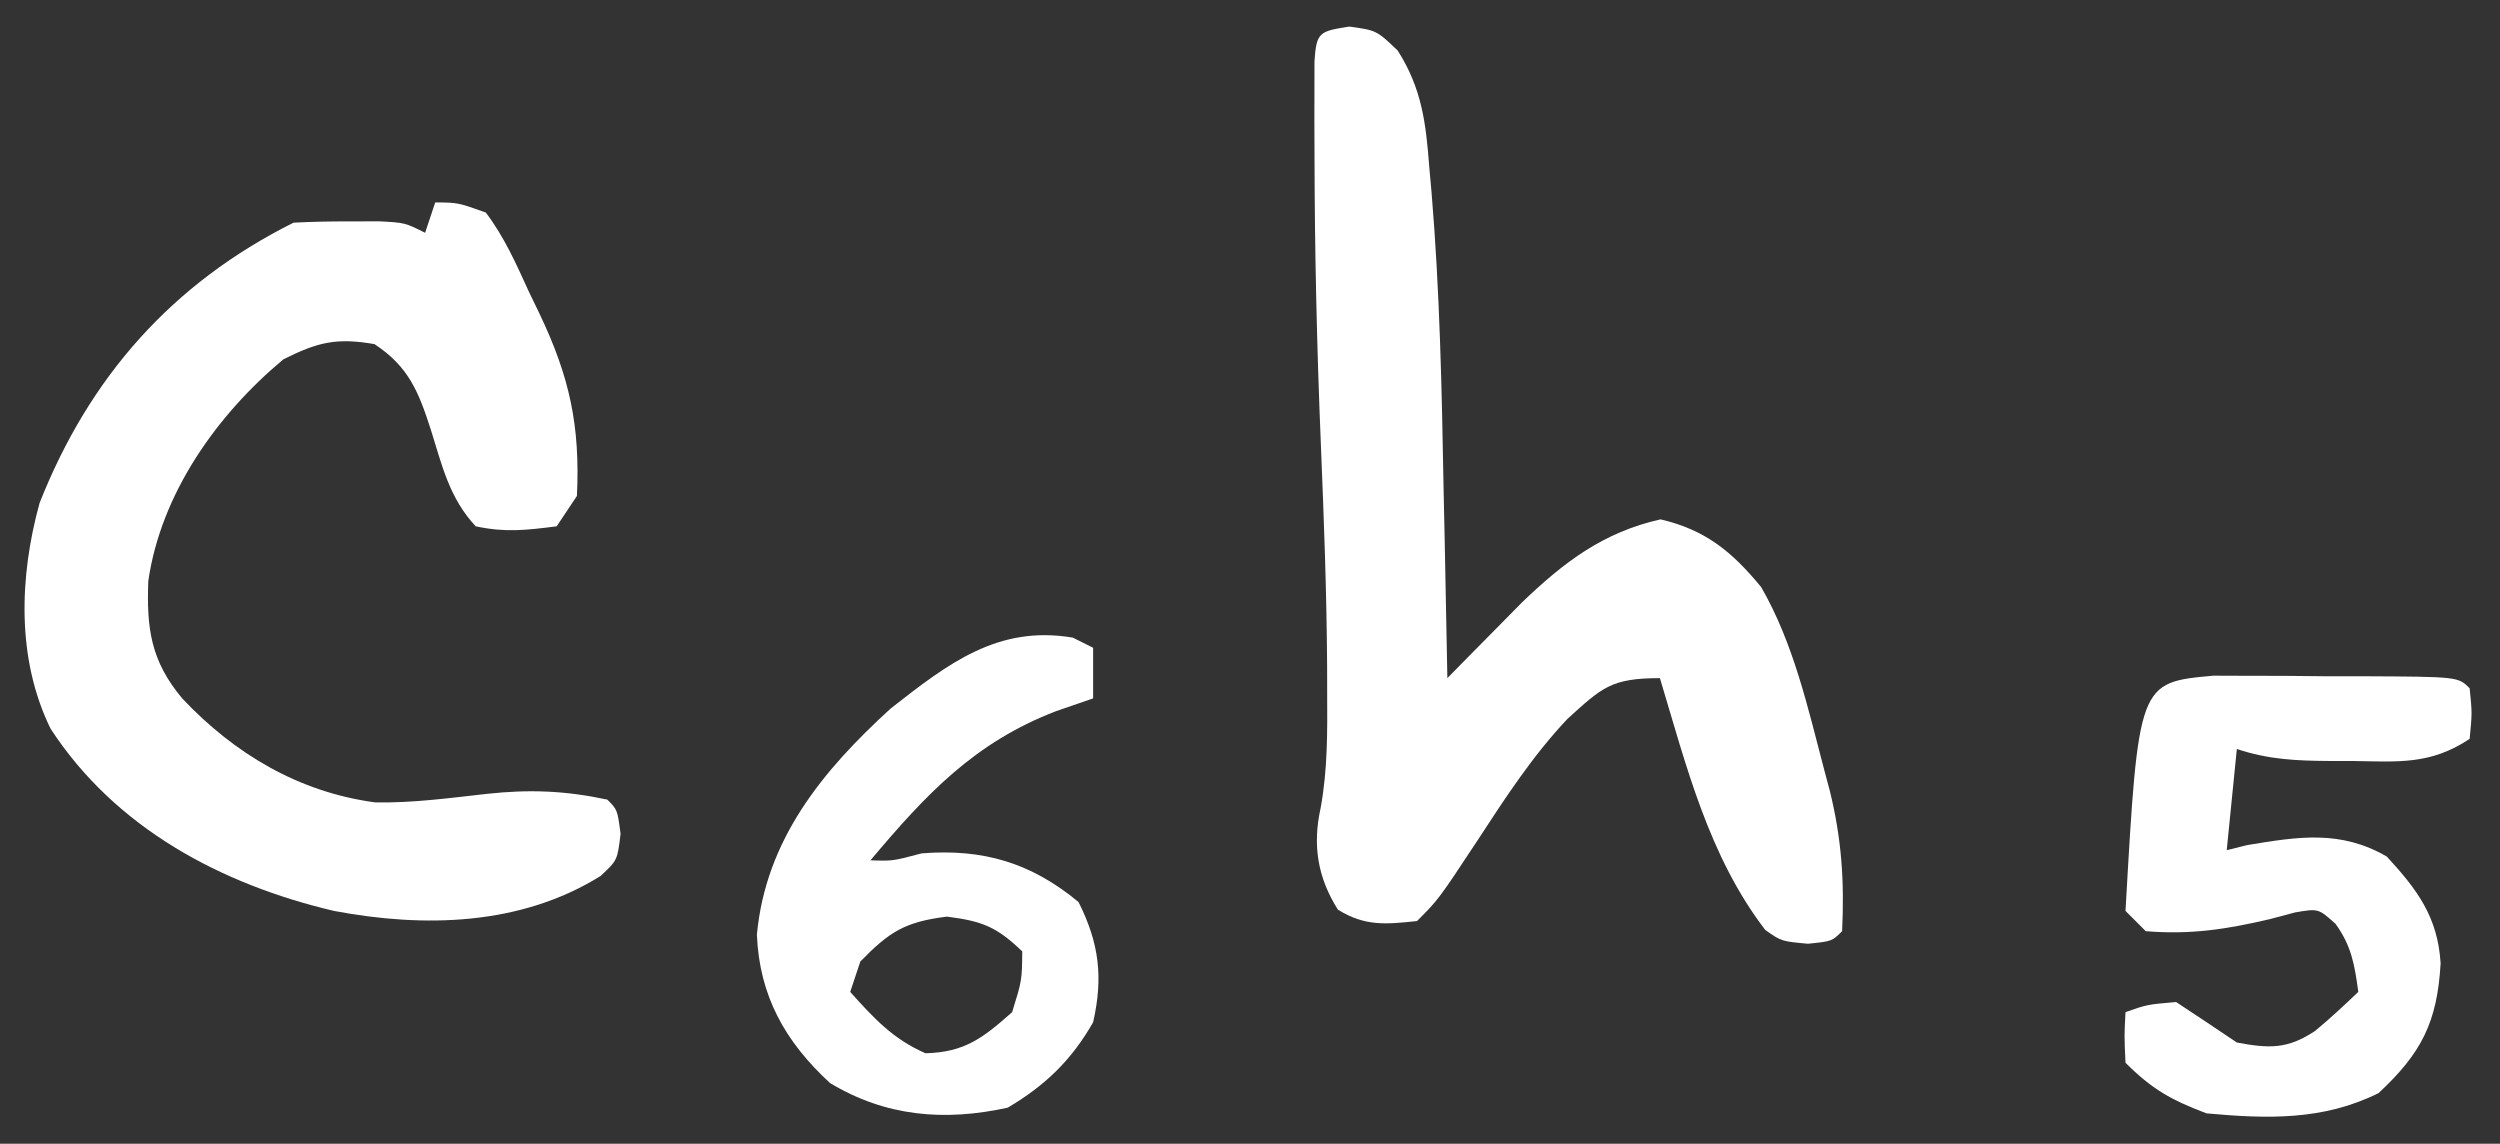
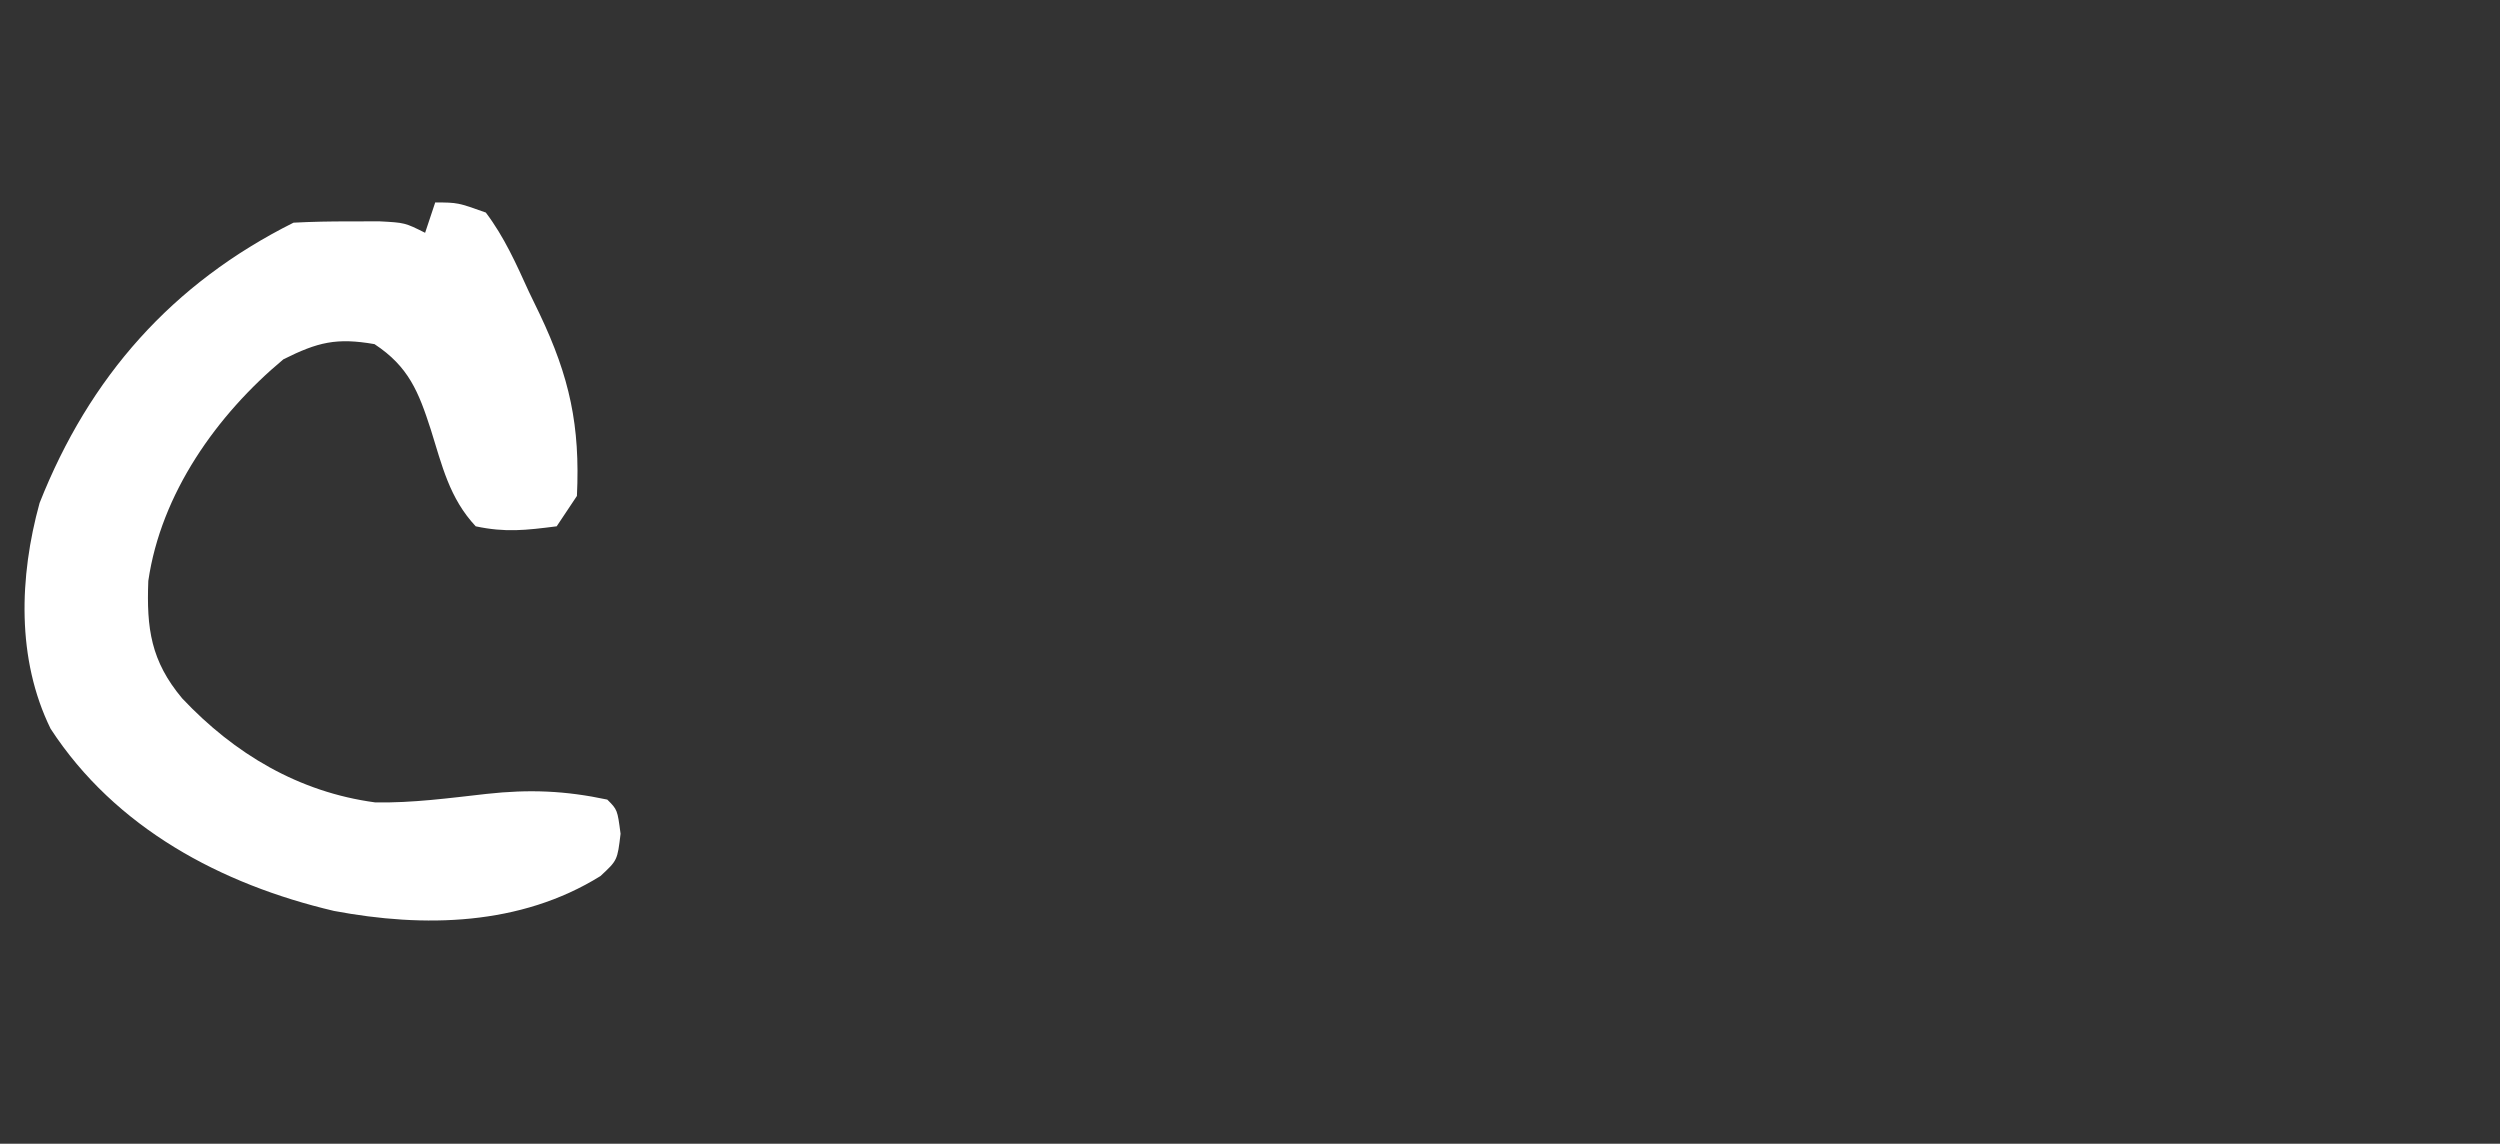
<svg xmlns="http://www.w3.org/2000/svg" version="1.1" width="247" height="113">
  <rect width="100%" height="100%" fill="#333333" stroke="none" />
-   <path d="M0 0 C2.688 0.375 2.688 0.375 4.78 2.368 C7.171 6.137 7.569 9.517 7.898 13.863 C8.01 15.107 8.01 15.107 8.124 16.375 C8.937 26.088 9.141 35.821 9.312 45.562 C9.351 47.403 9.39 49.244 9.43 51.084 C9.524 55.514 9.609 59.944 9.688 64.375 C10.36 63.689 11.033 63.004 11.726 62.297 C12.615 61.397 13.505 60.498 14.422 59.57 C15.301 58.678 16.18 57.787 17.085 56.868 C21.237 52.89 25.101 49.956 30.75 48.688 C35.199 49.729 37.8 51.874 40.688 55.375 C43.896 60.93 45.315 67.336 46.938 73.5 C47.113 74.157 47.289 74.813 47.469 75.49 C48.65 80.265 48.922 84.498 48.688 89.375 C47.688 90.375 47.688 90.375 45.309 90.617 C42.688 90.375 42.688 90.375 41.098 89.258 C35.499 81.955 33.307 73.068 30.688 64.375 C25.851 64.375 24.965 65.31 21.555 68.398 C18.113 72.042 15.42 76.188 12.688 80.375 C8.808 86.255 8.808 86.255 6.688 88.375 C3.612 88.702 1.549 88.91 -1.125 87.25 C-3.133 84.08 -3.646 80.883 -2.836 77.219 C-2.132 73.393 -2.166 69.625 -2.188 65.75 C-2.189 64.884 -2.191 64.018 -2.193 63.125 C-2.239 55.826 -2.512 48.542 -2.812 41.25 C-3.203 31.748 -3.422 22.261 -3.438 12.75 C-3.442 11.623 -3.447 10.496 -3.451 9.335 C-3.449 8.304 -3.447 7.273 -3.445 6.211 C-3.444 5.299 -3.443 4.387 -3.442 3.447 C-3.258 0.497 -2.918 0.473 0 0 Z " fill="#FFFFFF" transform="translate(133.312,2.625)" />
  <path d="M0 0 C2.234 0.012 2.234 0.012 5 1 C6.819 3.409 8.004 6.074 9.25 8.812 C9.601 9.538 9.951 10.263 10.312 11.01 C13.282 17.251 14.33 22.07 14 29 C13.34 29.99 12.68 30.98 12 32 C8.922 32.391 6.944 32.624 4 32 C1.4 29.22 0.679 26 -0.438 22.438 C-1.638 18.726 -2.622 16.22 -6 14 C-9.752 13.348 -11.592 13.796 -15 15.5 C-21.58 20.983 -27.094 28.758 -28.348 37.395 C-28.527 42.086 -28.099 45.301 -25 49 C-19.841 54.475 -13.485 58.264 -5.934 59.277 C-2.236 59.345 1.393 58.847 5.062 58.438 C9.298 57.973 12.834 58.114 17 59 C18 60 18 60 18.312 62.375 C18 65 18 65 16.324 66.555 C8.414 71.473 -1.1 71.676 -10 70 C-21.146 67.377 -31.598 61.819 -38 52 C-41.377 45.117 -41.097 36.979 -39.09 29.699 C-34.168 17.245 -25.992 7.996 -14 2 C-12.169 1.904 -10.334 1.87 -8.5 1.875 C-7.52 1.872 -6.541 1.87 -5.531 1.867 C-3 2 -3 2 -1 3 C-0.67 2.01 -0.34 1.02 0 0 Z " fill="#FFFFFF" transform="translate(43,20)" />
-   <path d="M0 0 C0.66 0.33 1.32 0.66 2 1 C2 2.65 2 4.3 2 6 C0.206 6.619 0.206 6.619 -1.625 7.25 C-9.726 10.348 -14.509 15.478 -20 22 C-17.802 22.073 -17.802 22.073 -14.938 21.312 C-8.879 20.832 -4.132 22.232 0.562 26.125 C2.597 30.193 3.012 33.548 2 38 C-0.126 41.736 -2.75 44.263 -6.438 46.438 C-12.692 47.81 -18.493 47.322 -24 44 C-28.426 39.919 -30.969 35.406 -31.219 29.348 C-30.345 19.968 -24.755 13.159 -18 7 C-12.326 2.552 -7.4 -1.26 0 0 Z M-21 32 C-21.33 32.99 -21.66 33.98 -22 35 C-19.674 37.592 -17.781 39.659 -14.562 41.062 C-10.683 40.968 -8.864 39.539 -6 37 C-5.031 33.867 -5.031 33.867 -5 31 C-7.516 28.584 -8.92 28.01 -12.438 27.562 C-16.567 28.07 -18.13 29.046 -21 32 Z " fill="#FFFFFF" transform="translate(106,63)" />
-   <path d="M0 0 C1.114 0.004 2.229 0.008 3.377 0.012 C4.584 0.014 5.791 0.016 7.035 0.018 C8.301 0.031 9.568 0.043 10.873 0.055 C12.778 0.056 12.778 0.056 14.722 0.057 C24.17 0.103 24.17 0.103 25.31 1.243 C25.56 3.68 25.56 3.68 25.31 6.243 C21.455 8.813 18.271 8.501 13.81 8.43 C13.038 8.43 12.266 8.429 11.47 8.428 C8.174 8.403 5.457 8.292 2.31 7.243 C1.98 10.543 1.65 13.843 1.31 17.243 C2.3 16.995 2.3 16.995 3.31 16.743 C8.389 15.897 12.541 15.221 17.123 17.868 C20.14 21.144 22.164 23.844 22.443 28.419 C22.11 34.24 20.562 37.281 16.31 41.243 C10.812 43.969 5.32 43.788 -0.69 43.243 C-4.194 41.914 -6.073 40.86 -8.69 38.243 C-8.815 35.618 -8.815 35.618 -8.69 33.243 C-6.565 32.493 -6.565 32.493 -3.69 32.243 C-1.683 33.566 0.317 34.9 2.31 36.243 C5.484 36.838 7.287 36.918 10.021 35.114 C11.508 33.889 12.916 32.571 14.31 31.243 C13.954 28.605 13.642 26.7 12.064 24.524 C10.37 22.999 10.37 22.999 8.076 23.387 C7.246 23.608 6.416 23.828 5.56 24.055 C1.287 25.061 -2.308 25.608 -6.69 25.243 C-7.35 24.583 -8.01 23.923 -8.69 23.243 C-7.412 0.669 -7.412 0.669 0 0 Z " fill="#FFFFFF" transform="translate(218.69,66.757)" />
</svg>